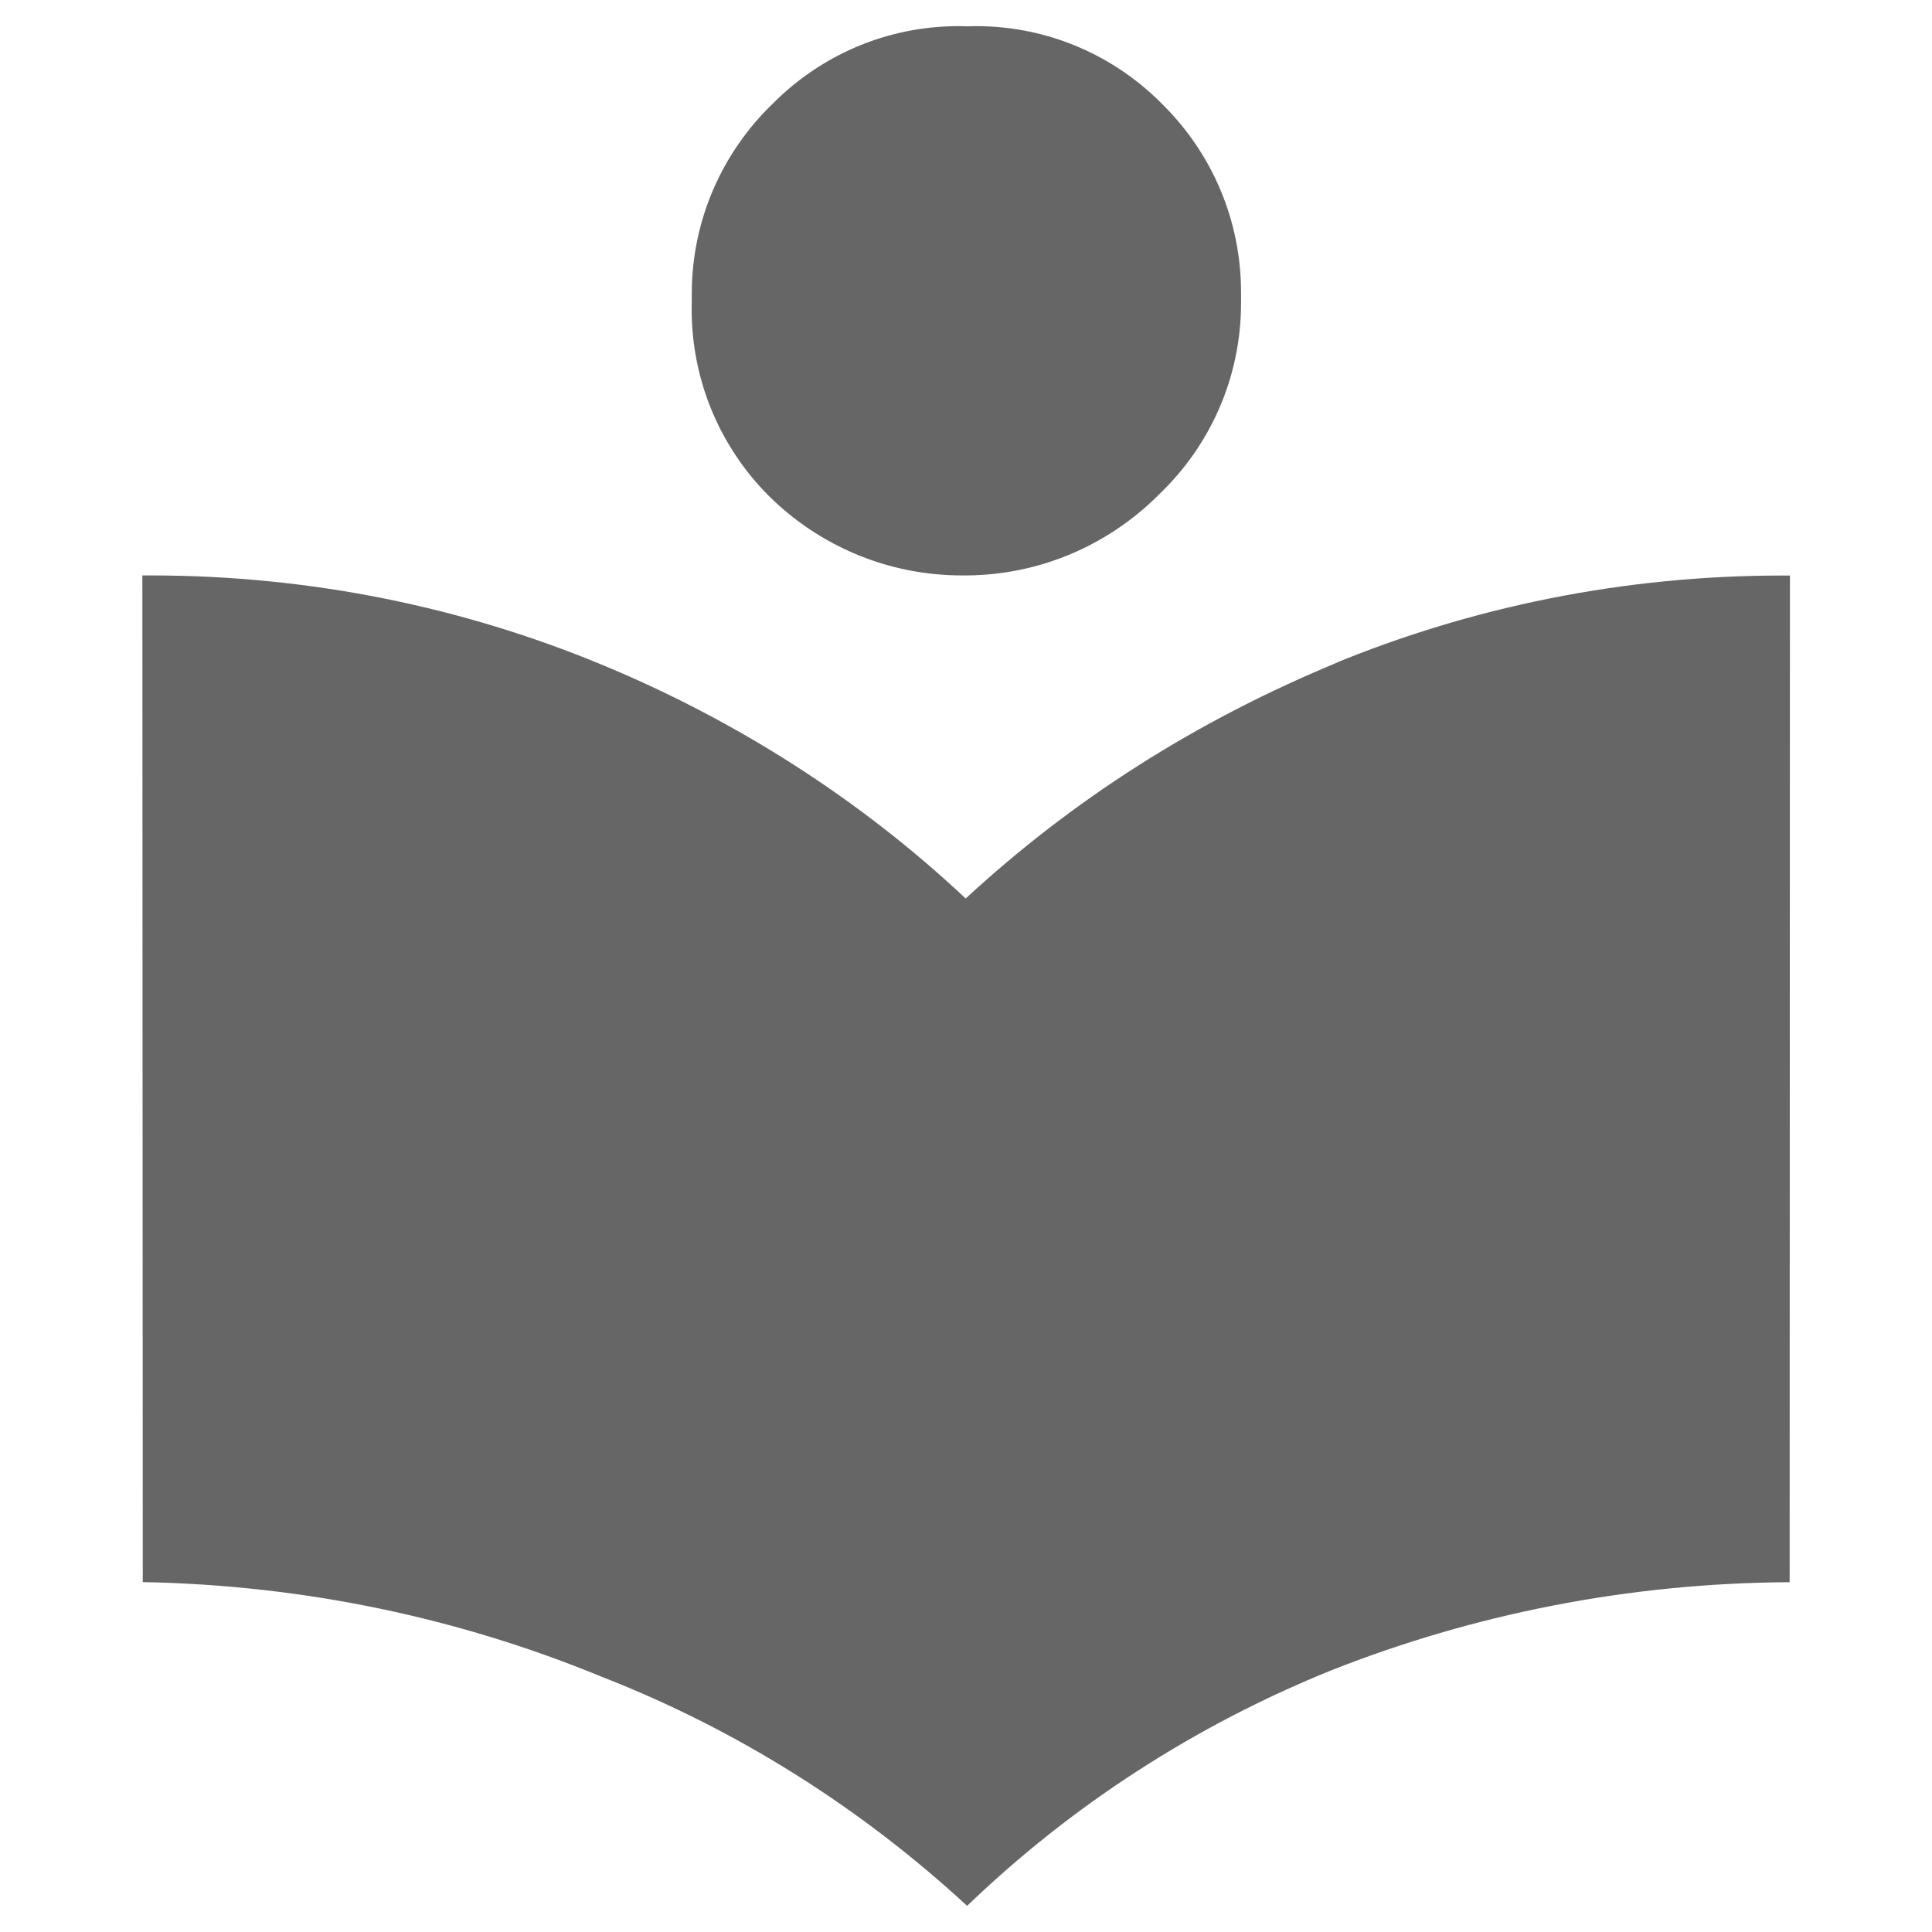
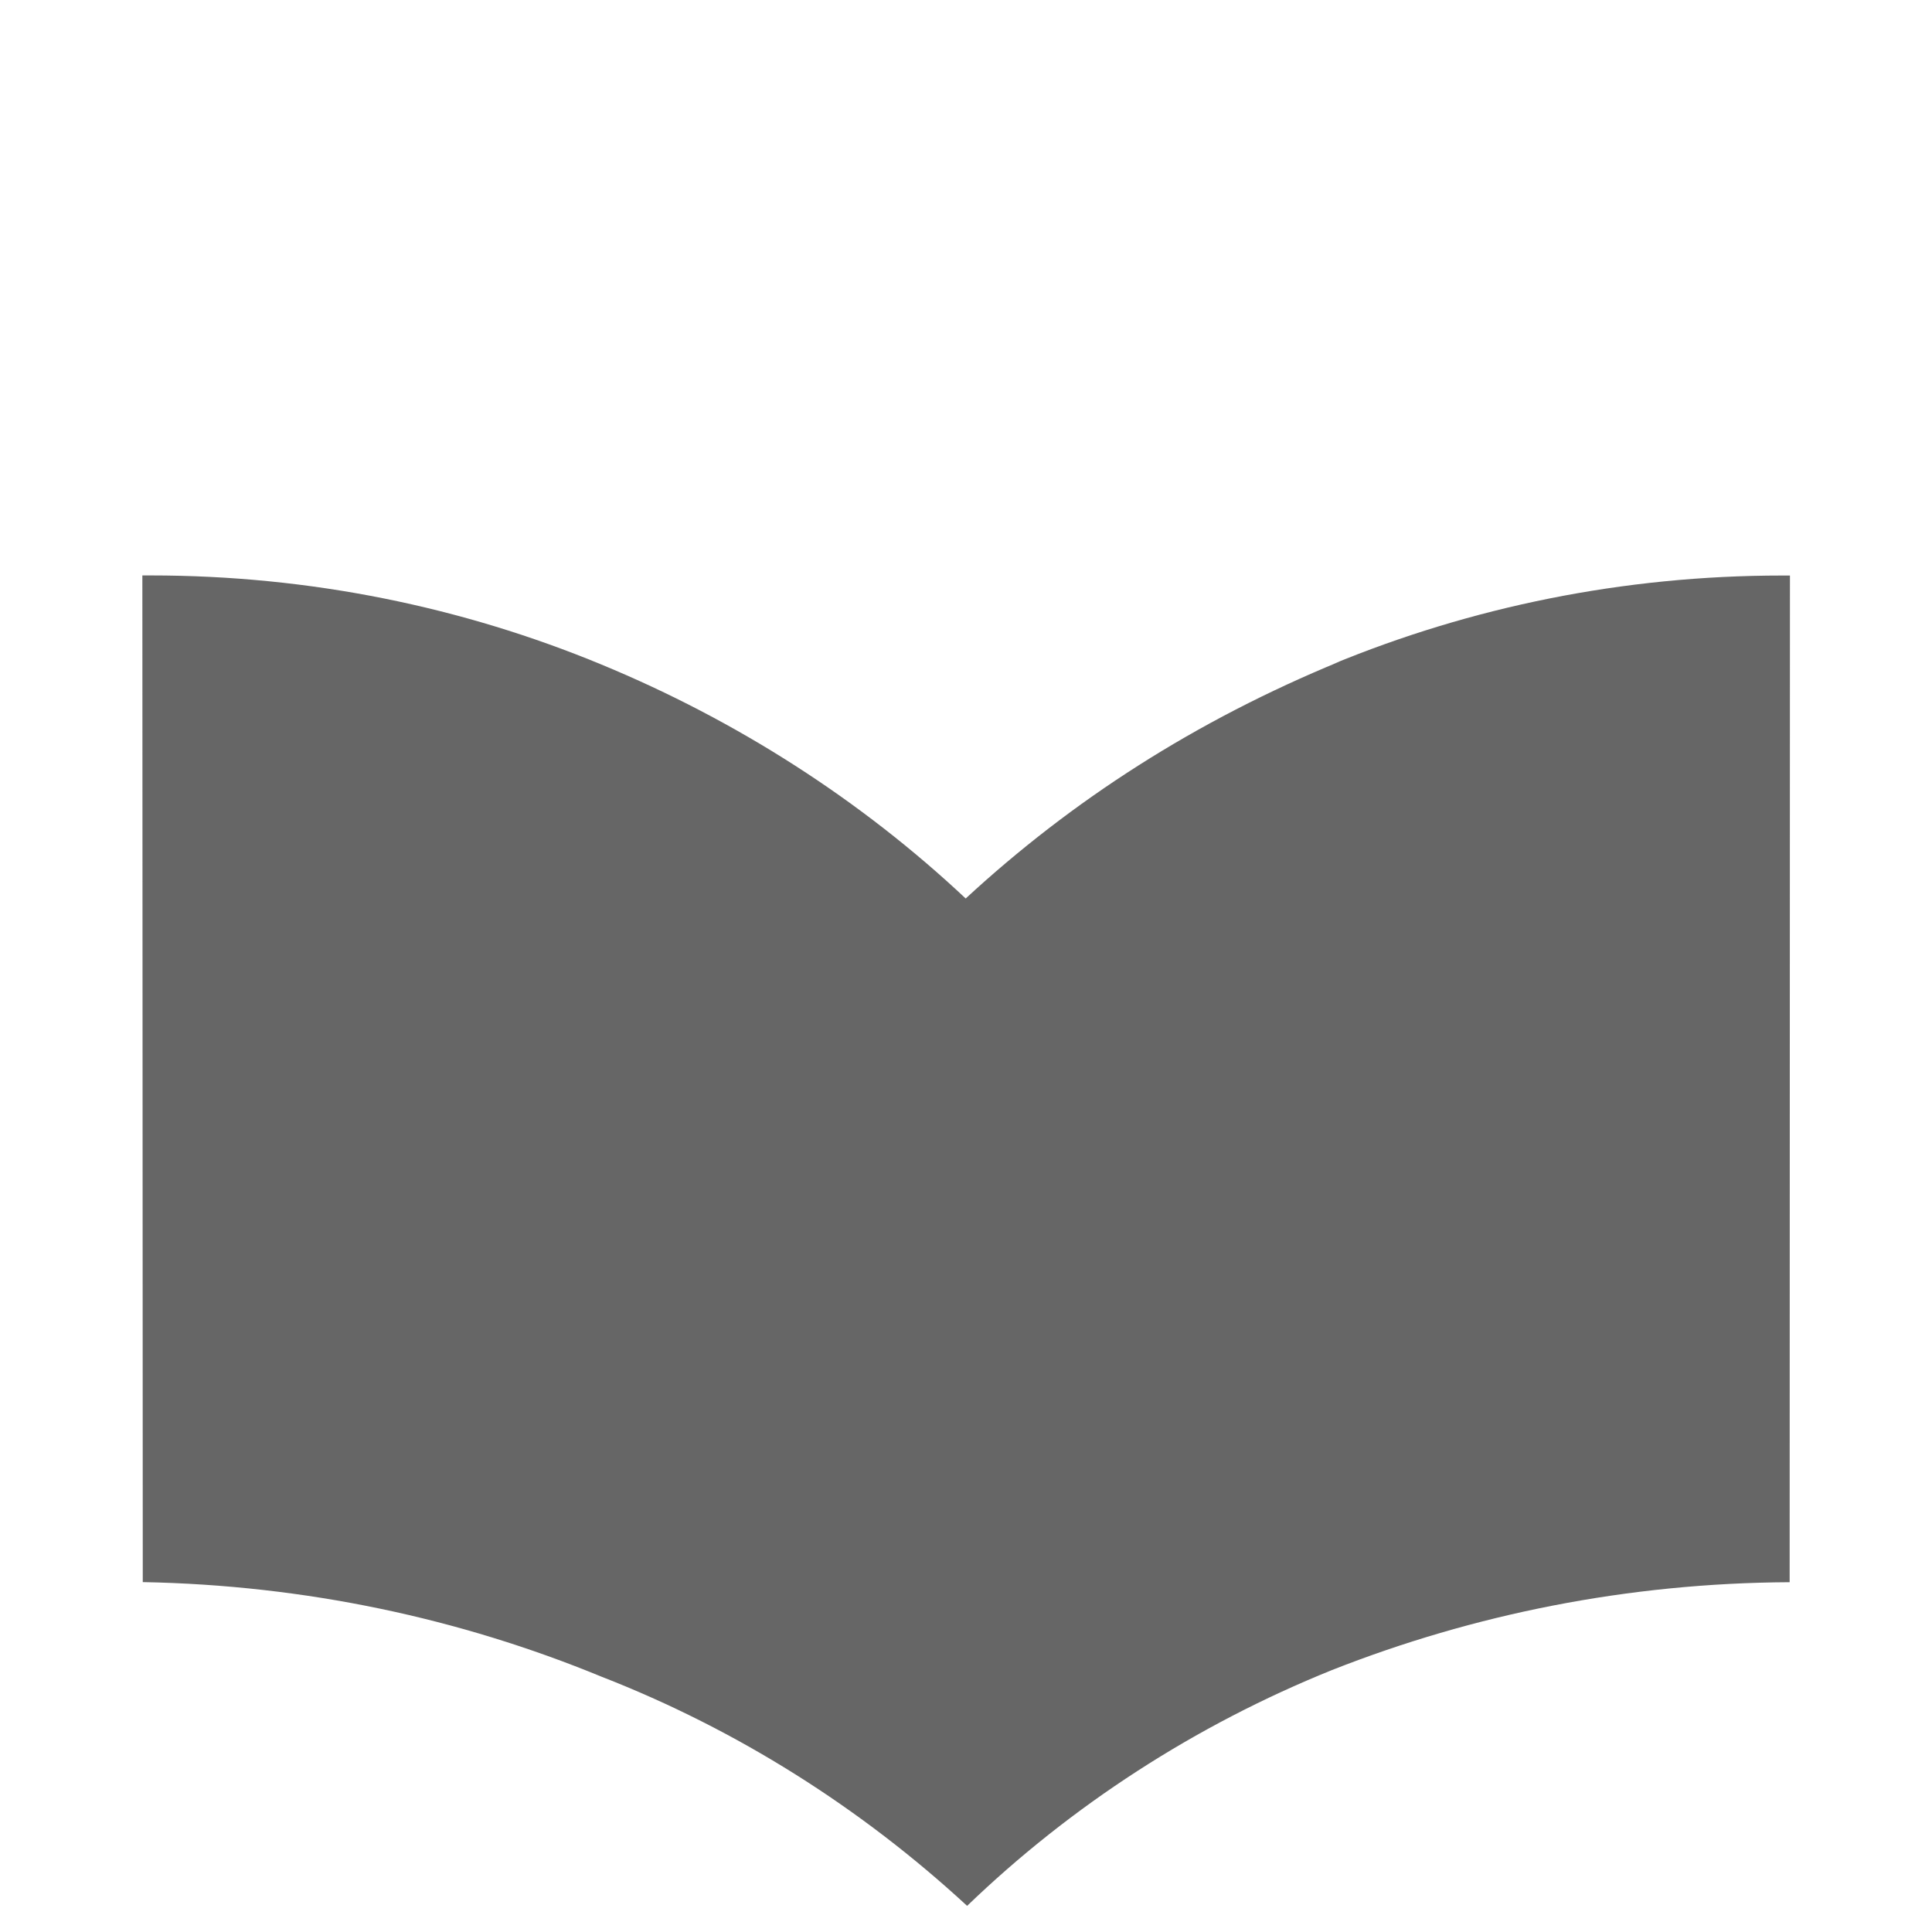
<svg xmlns="http://www.w3.org/2000/svg" class="bmf-icon bmf-icon--plain-language" aria-hidden="true" role="img" width="19" height="19" viewBox="0 0 19 19">
  <title>Einfache Sprache</title>
-   <path d="M9.505,5.659c0.743-0.005,1.413-0.312,1.898-0.801c0.495-0.474,0.802-1.141,0.802-1.878c0-0.007,0-0.015,0-0.022     c0-0.023,0-0.052,0-0.081c0-0.717-0.289-1.365-0.757-1.835c-0.469-0.484-1.124-0.785-1.85-0.785c-0.034,0-0.067,0.001-0.099,0.002     C9.482,0.257,9.456,0.257,9.428,0.257c-0.713,0-1.357,0.29-1.823,0.757C7.11,1.489,6.803,2.154,6.803,2.892c0,0.024,0,0.046,0,0.069     c0,0.022-0.001,0.051-0.001,0.079c0,0.717,0.289,1.365,0.757,1.835C8.047,5.36,8.72,5.659,9.462,5.659c0.015,0,0.029,0,0.044,0     H9.505z" fill="#666" />
  <path d="M13.177,6.505c-1.417,0.582-2.634,1.365-3.68,2.331C8.468,7.87,7.25,7.087,5.914,6.535C4.546,5.969,3.05,5.659,1.481,5.659     c-0.027,0-0.054,0-0.081,0l0.004,9.9c1.602,0.03,3.119,0.357,4.511,0.93c1.337,0.521,2.555,1.293,3.596,2.254     c1.023-0.985,2.242-1.776,3.588-2.319c1.39-0.548,2.909-0.856,4.501-0.864l0.003-9.9c-0.021,0-0.05,0-0.076,0     c-1.568,0-3.064,0.311-4.428,0.875L13.177,6.505z" fill="#666" />
</svg>